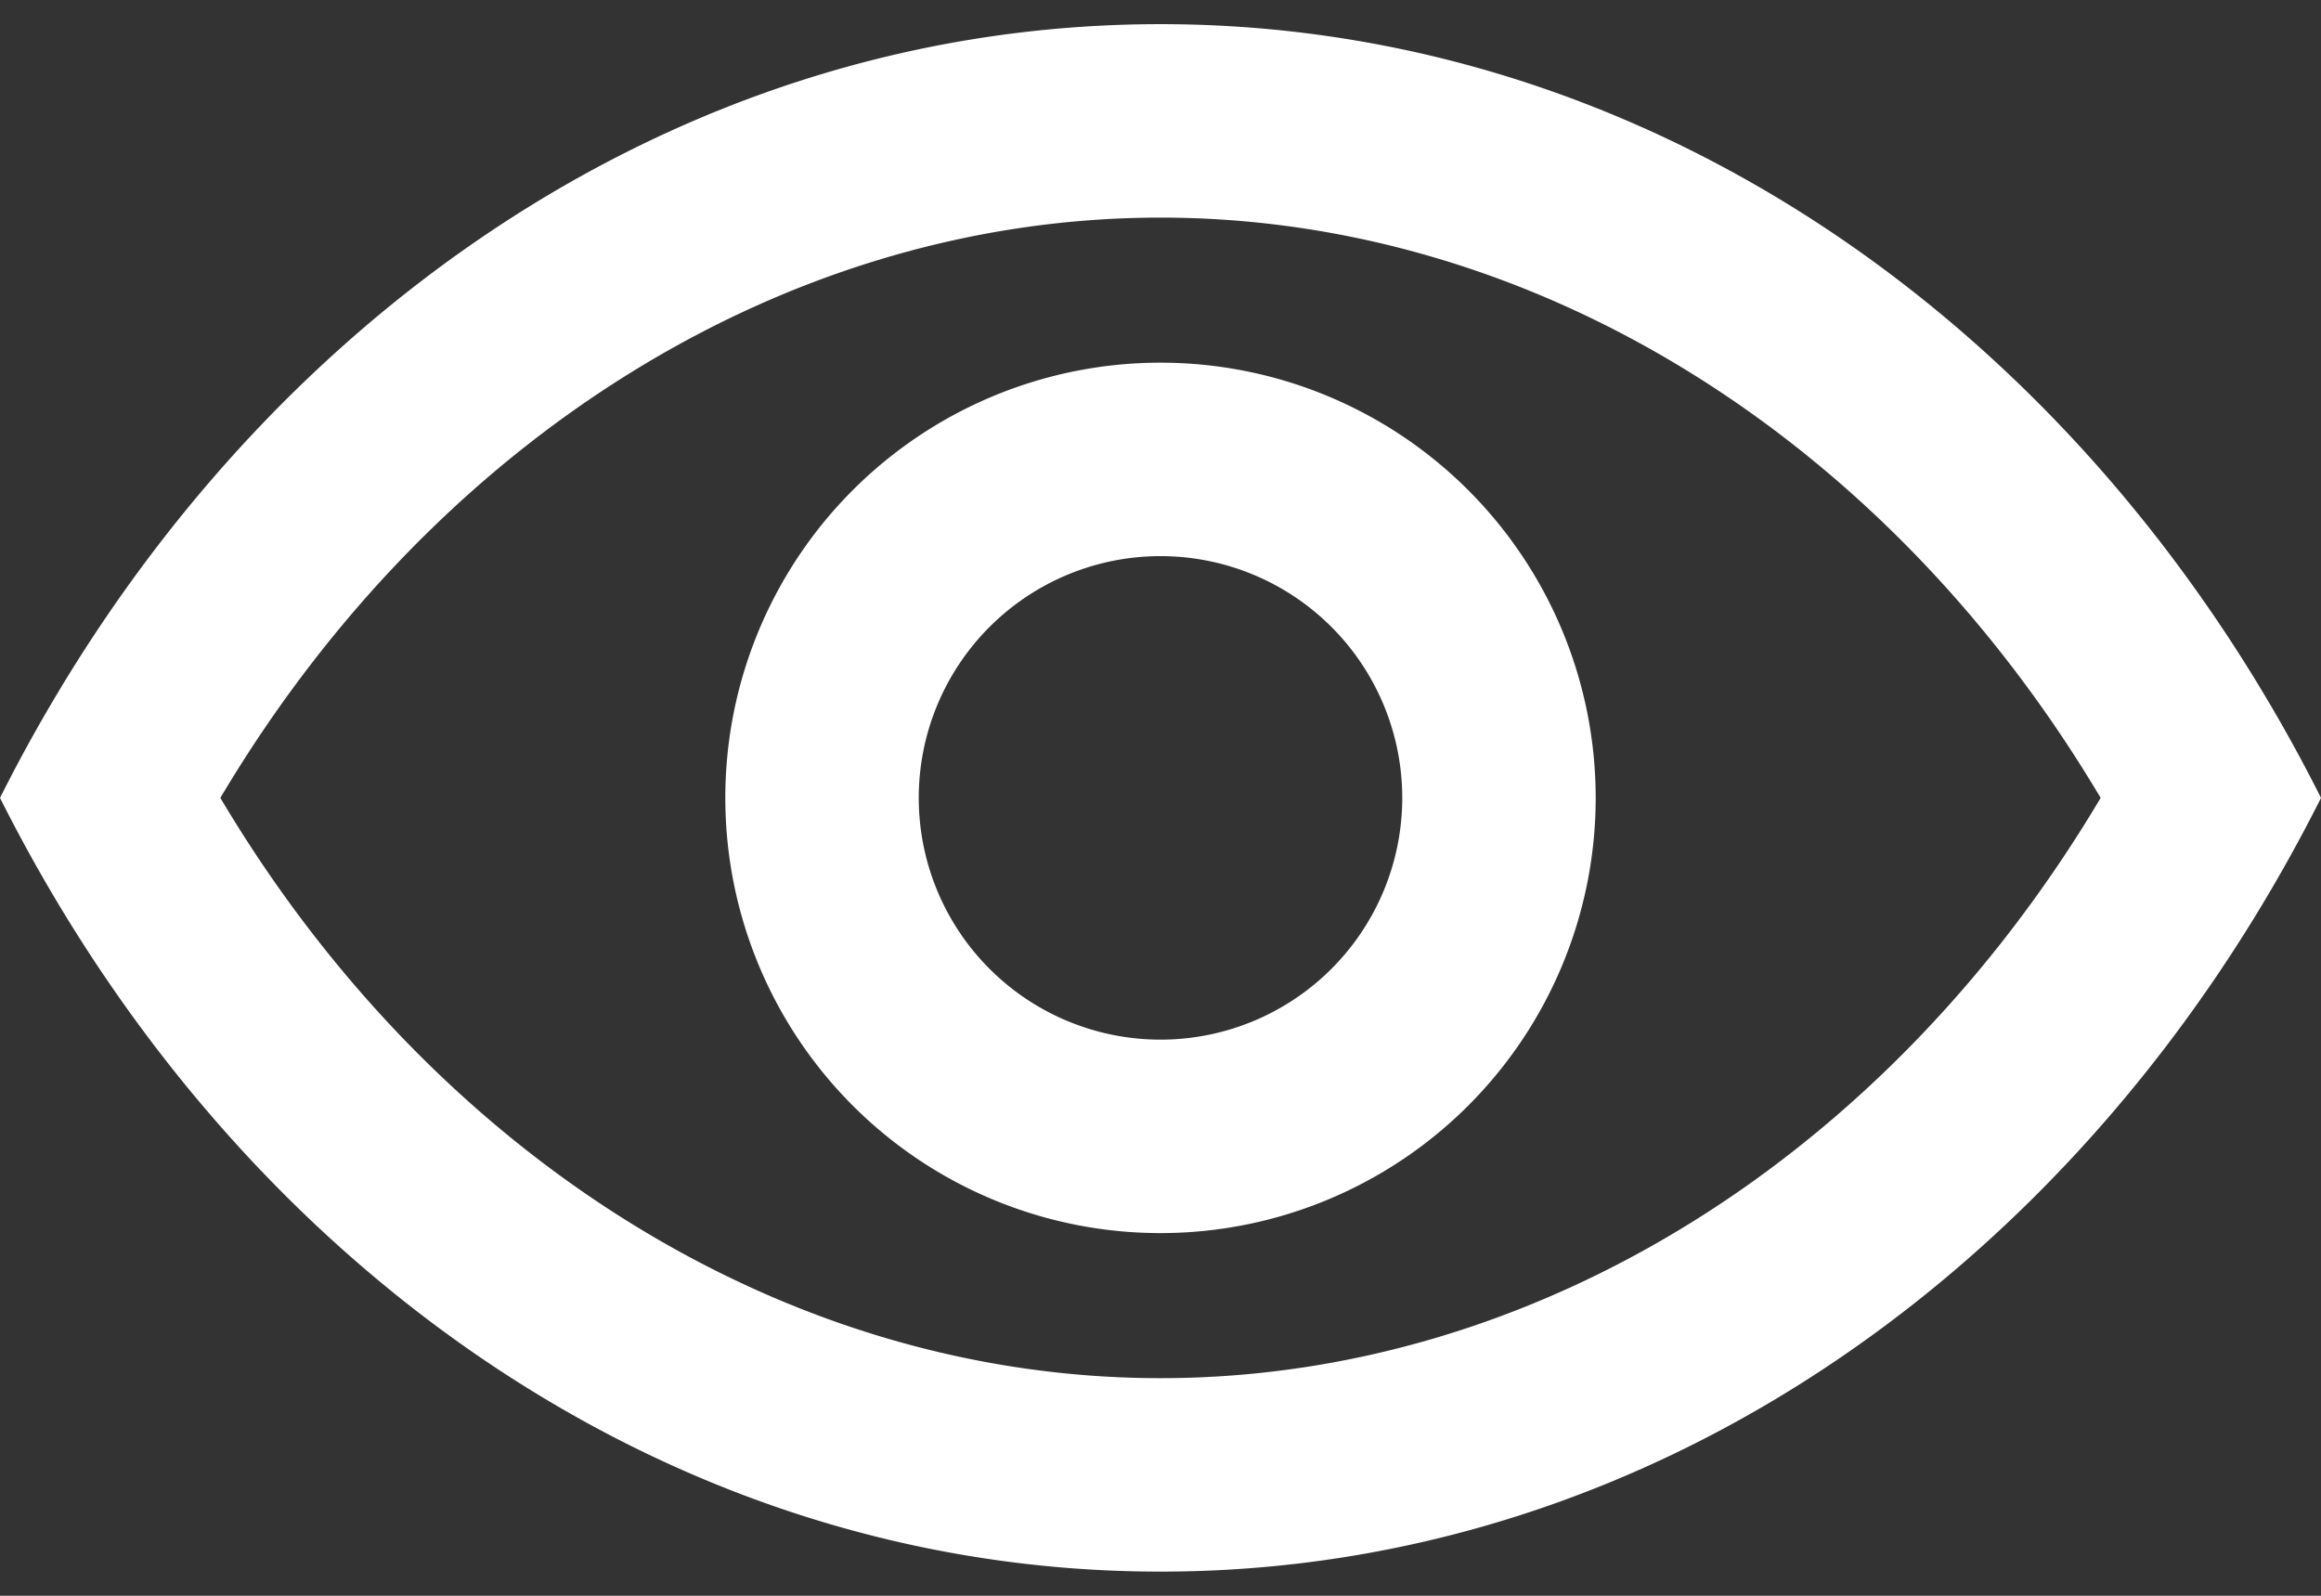
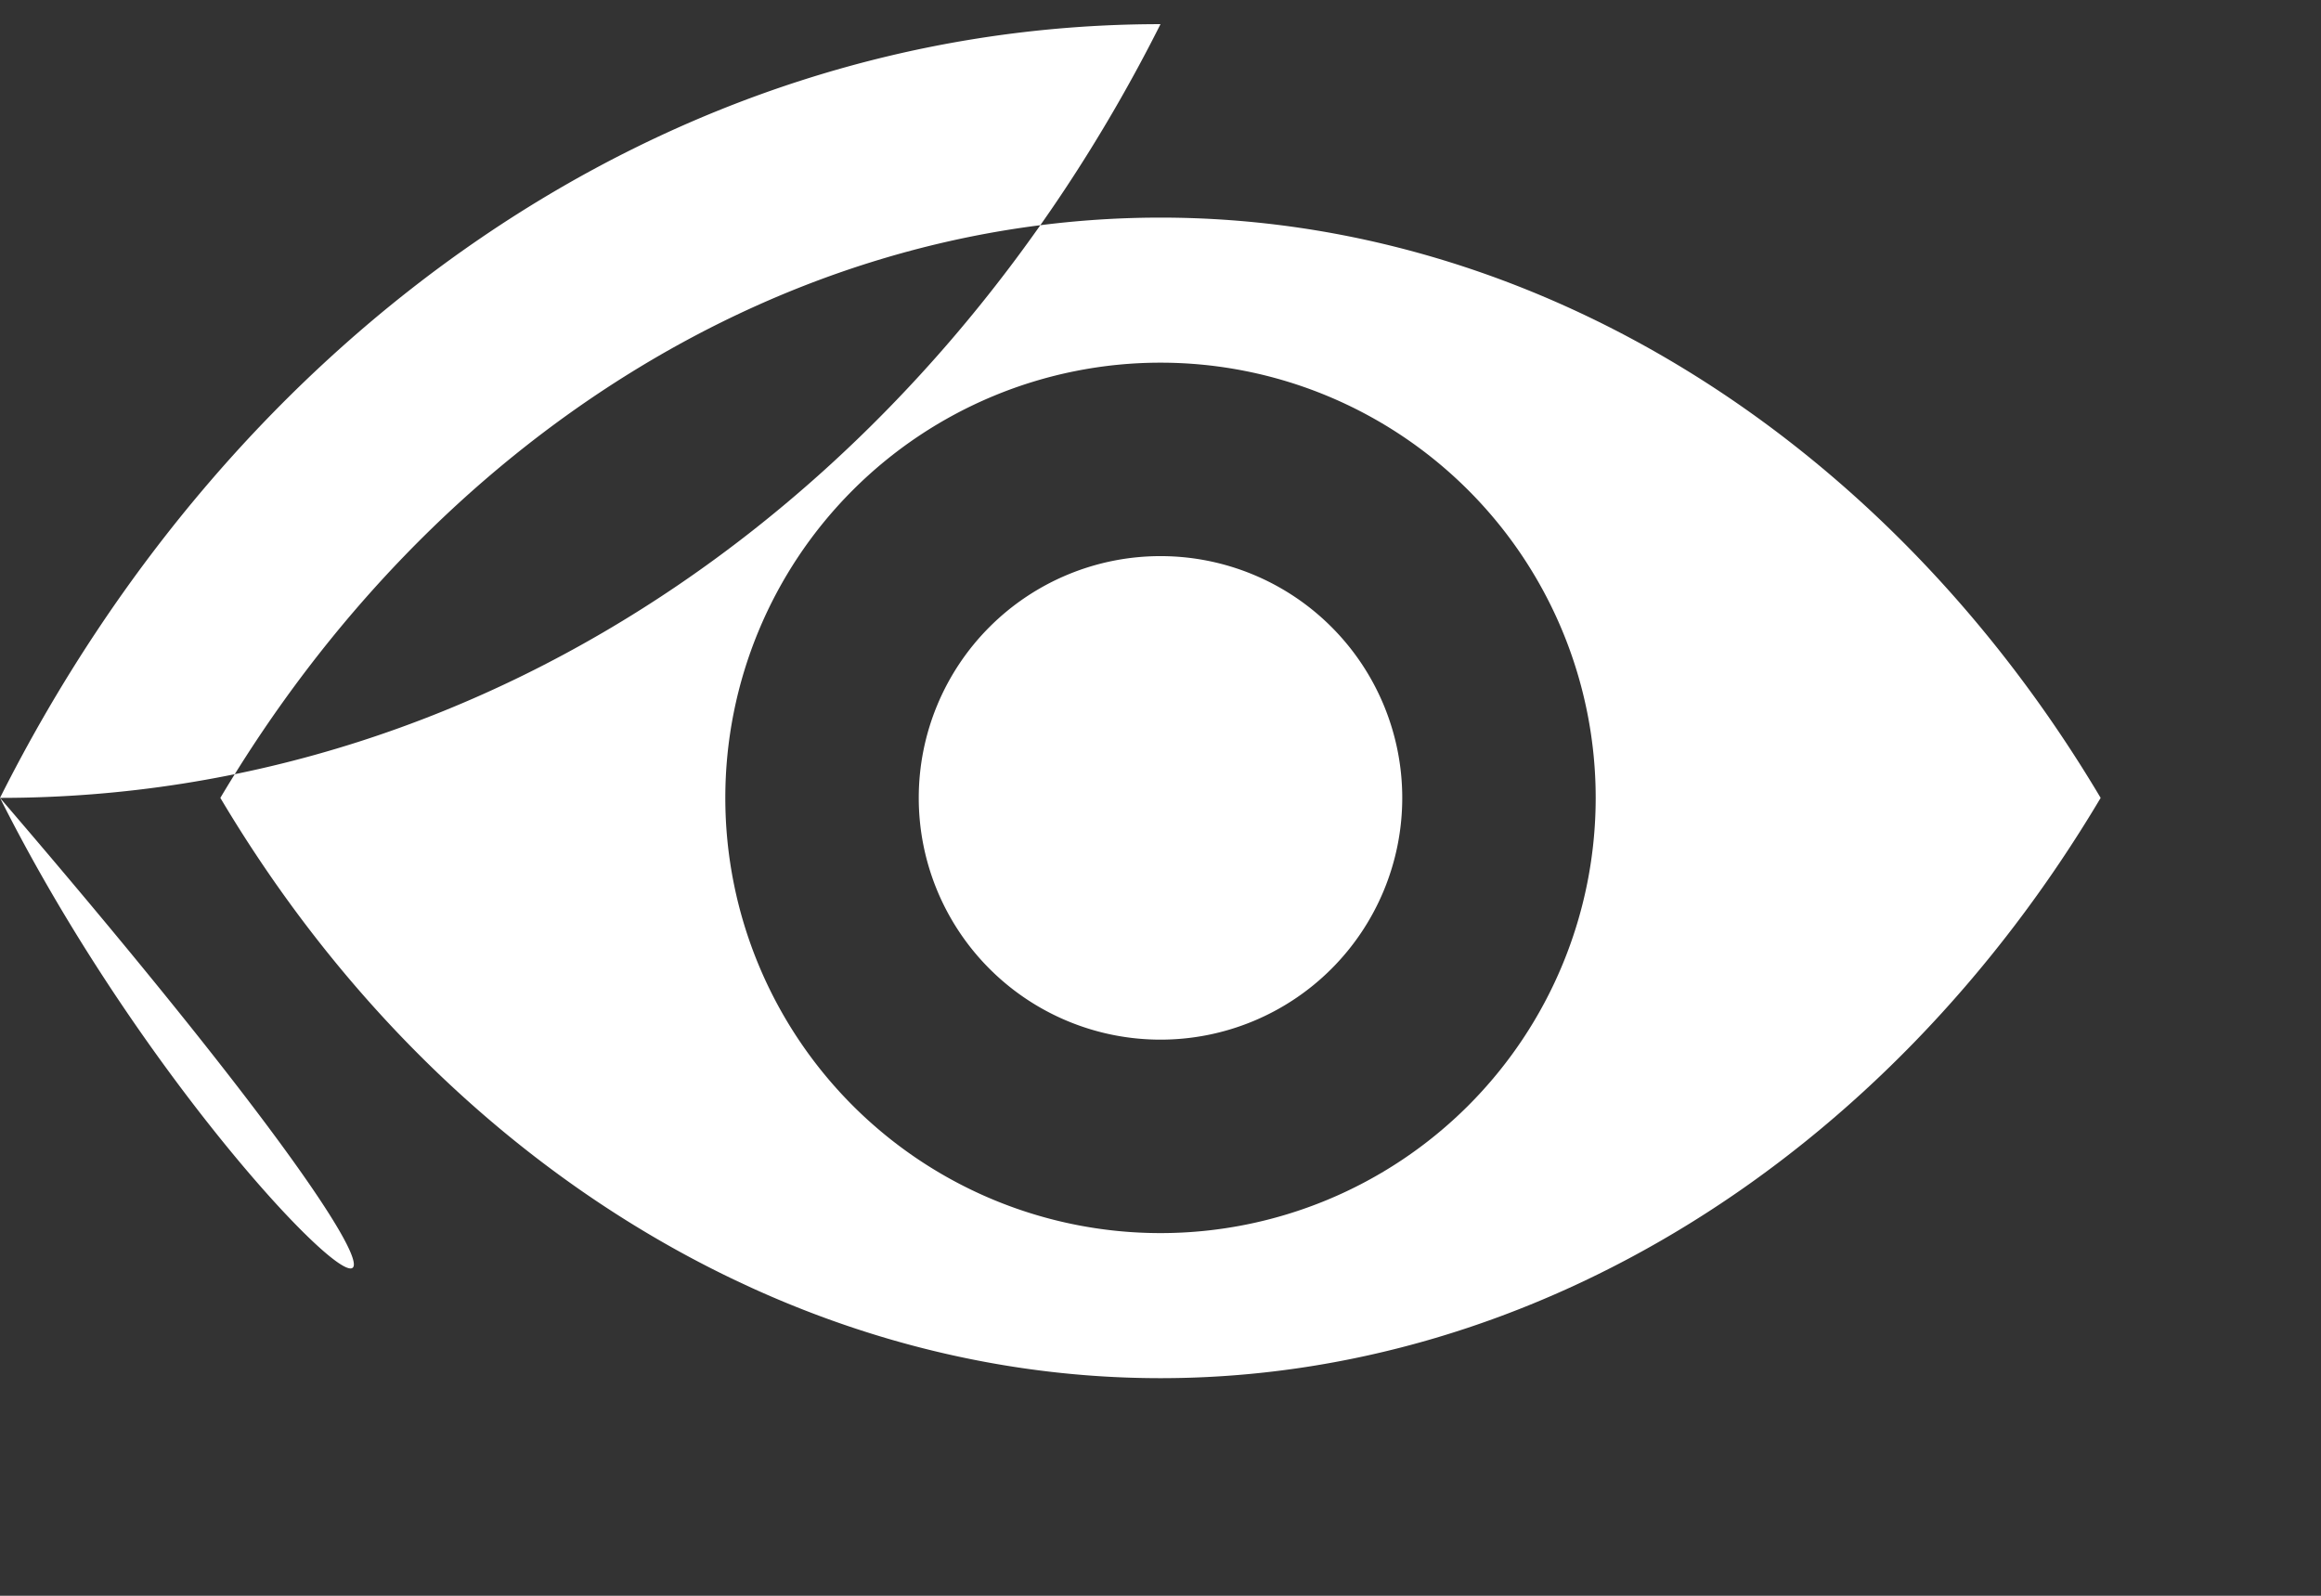
<svg xmlns="http://www.w3.org/2000/svg" width="32" height="22">
  <rect width="100%" height="100%" fill="#333333" stroke="none" />
-   <path d="M16 .333C22.841.333 28.8 4.631 32 11c-3.2 6.371-9.159 10.667-16 10.667C9.159 21.667 3.2 17.37 0 11 3.2 4.63 9.159.333 16 .333ZM16 3C10.852 3 5.99 6.033 3.038 11 5.99 15.967 10.852 19 16 19s10.01-3.033 12.962-8C26.01 6.033 21.148 3 16 3Zm0 2a6 6 0 1 1 0 12 6 6 0 0 1 0-12Zm0 2.667a3.333 3.333 0 1 0 0 6.666 3.333 3.333 0 0 0 0-6.666Z" fill="#FFF" fill-rule="evenodd" />
+   <path d="M16 .333c-3.2 6.371-9.159 10.667-16 10.667C9.159 21.667 3.2 17.37 0 11 3.2 4.63 9.159.333 16 .333ZM16 3C10.852 3 5.99 6.033 3.038 11 5.99 15.967 10.852 19 16 19s10.01-3.033 12.962-8C26.01 6.033 21.148 3 16 3Zm0 2a6 6 0 1 1 0 12 6 6 0 0 1 0-12Zm0 2.667a3.333 3.333 0 1 0 0 6.666 3.333 3.333 0 0 0 0-6.666Z" fill="#FFF" fill-rule="evenodd" />
</svg>